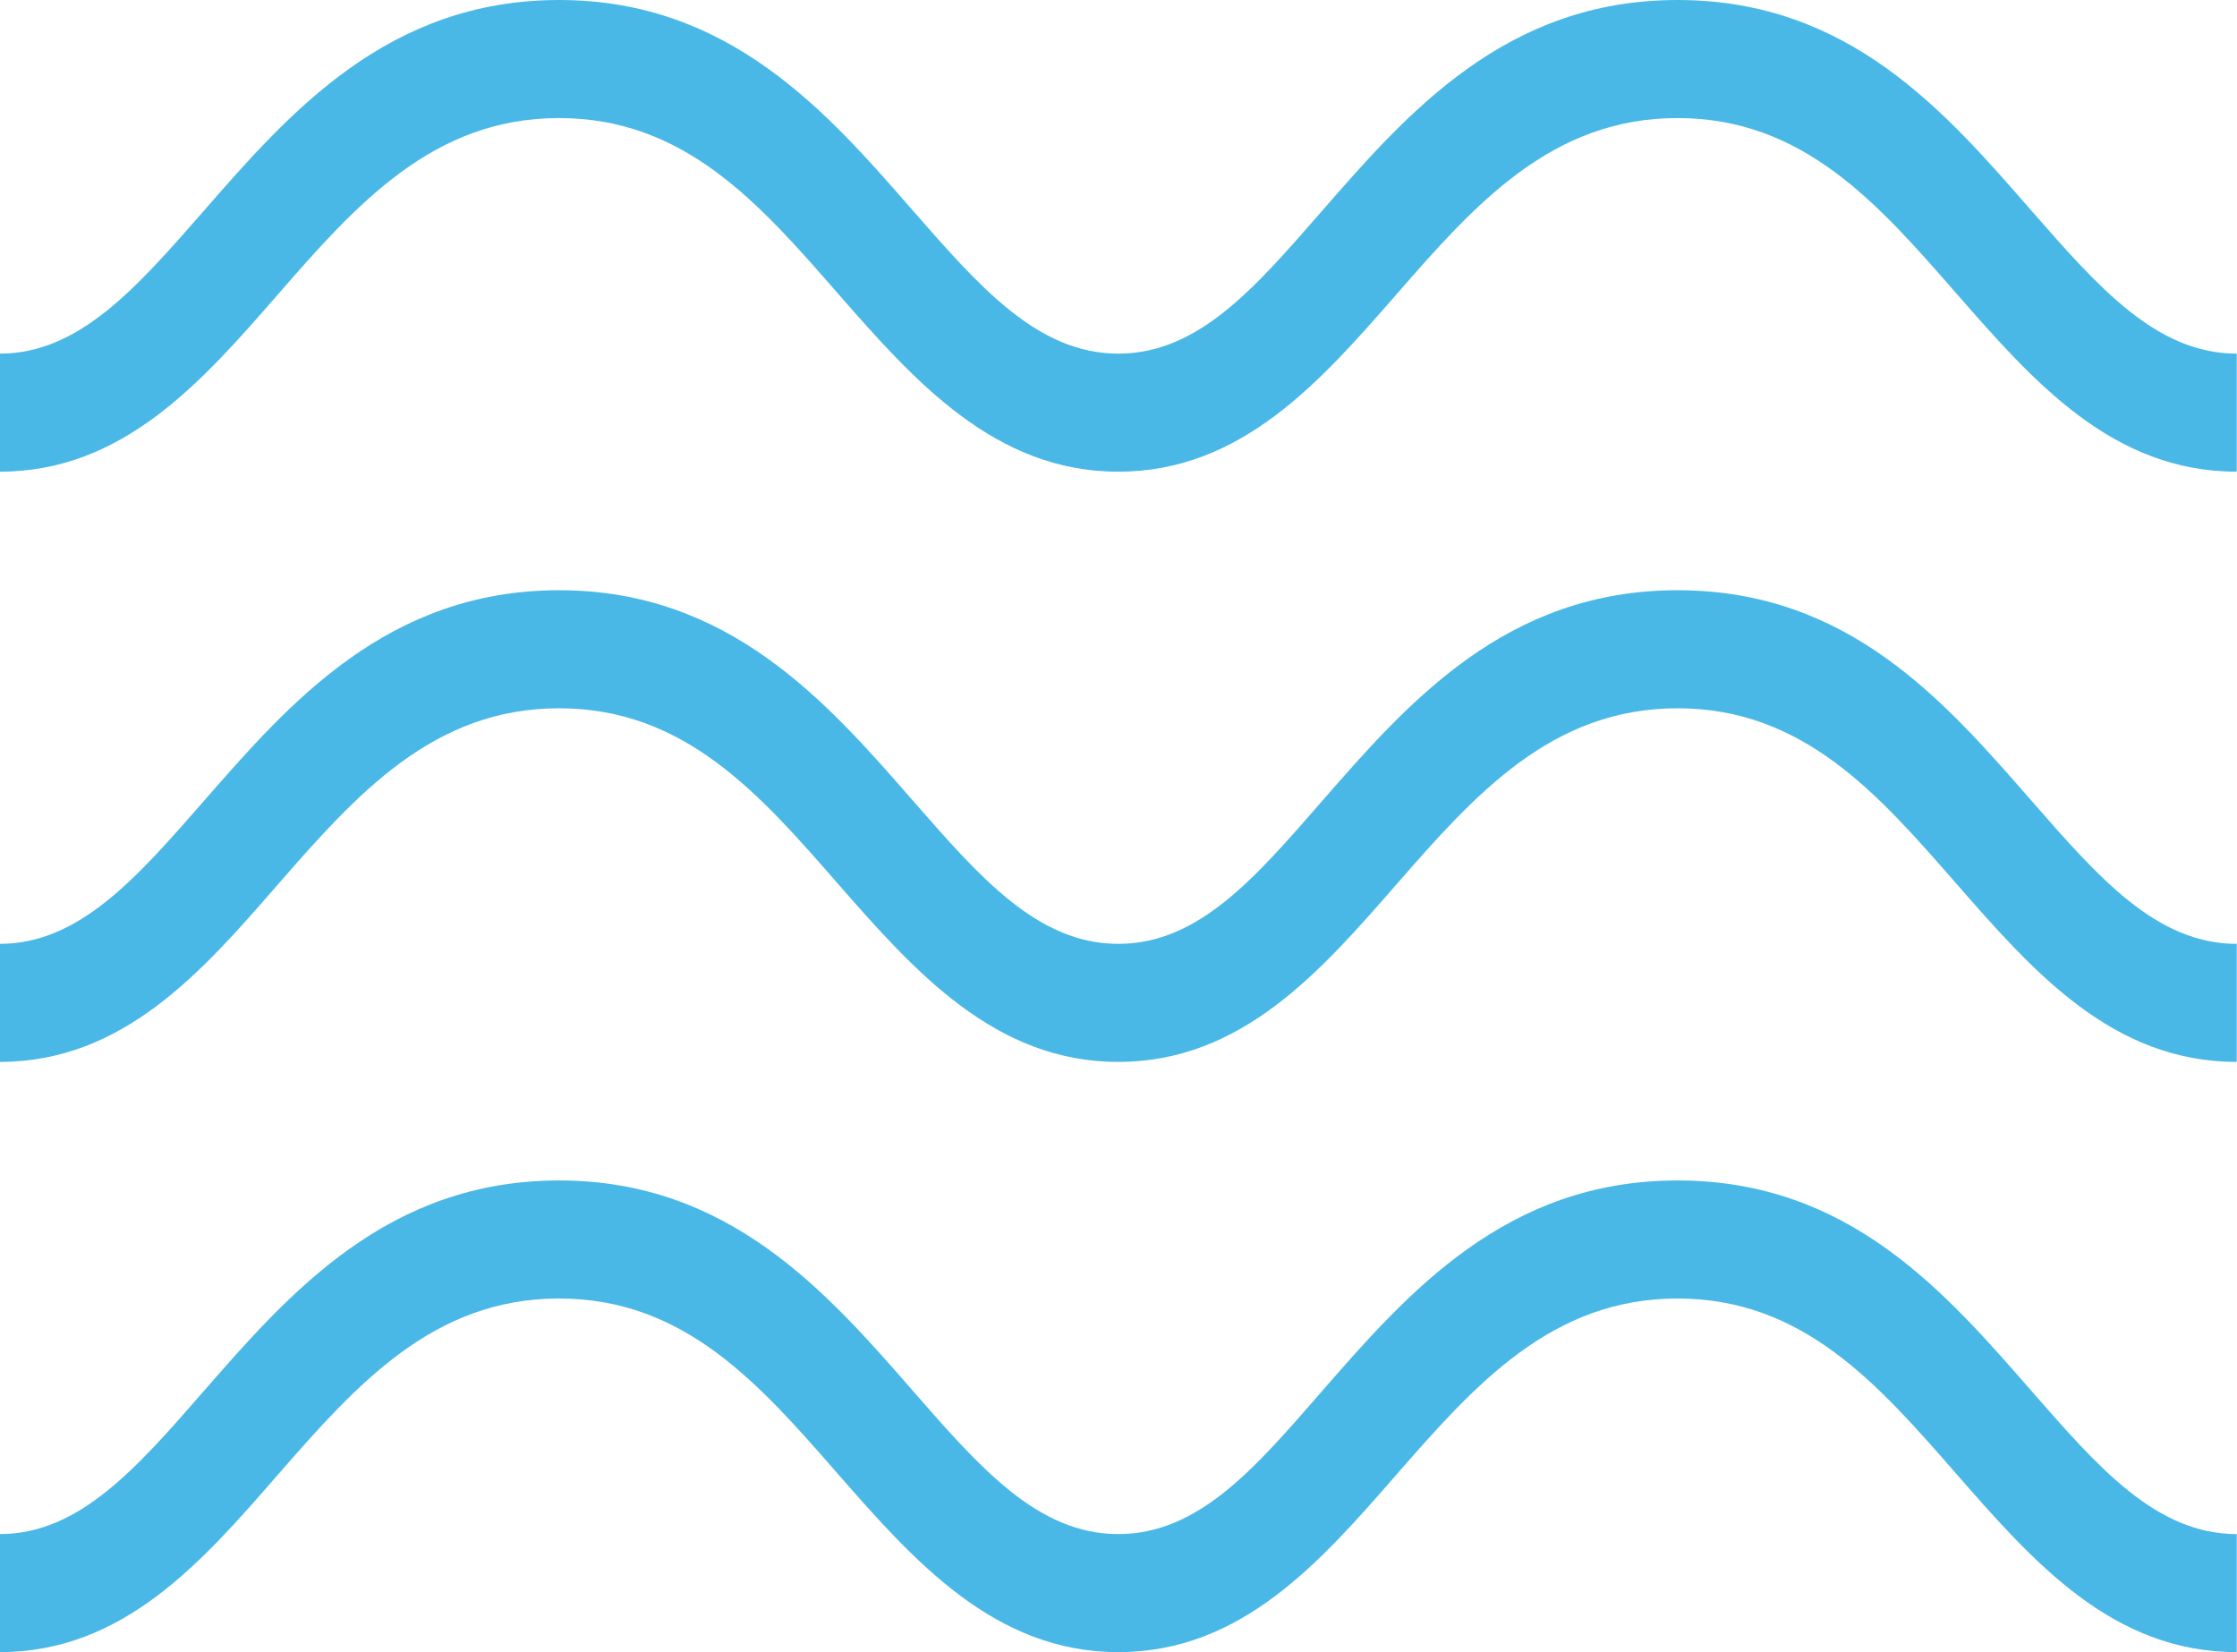
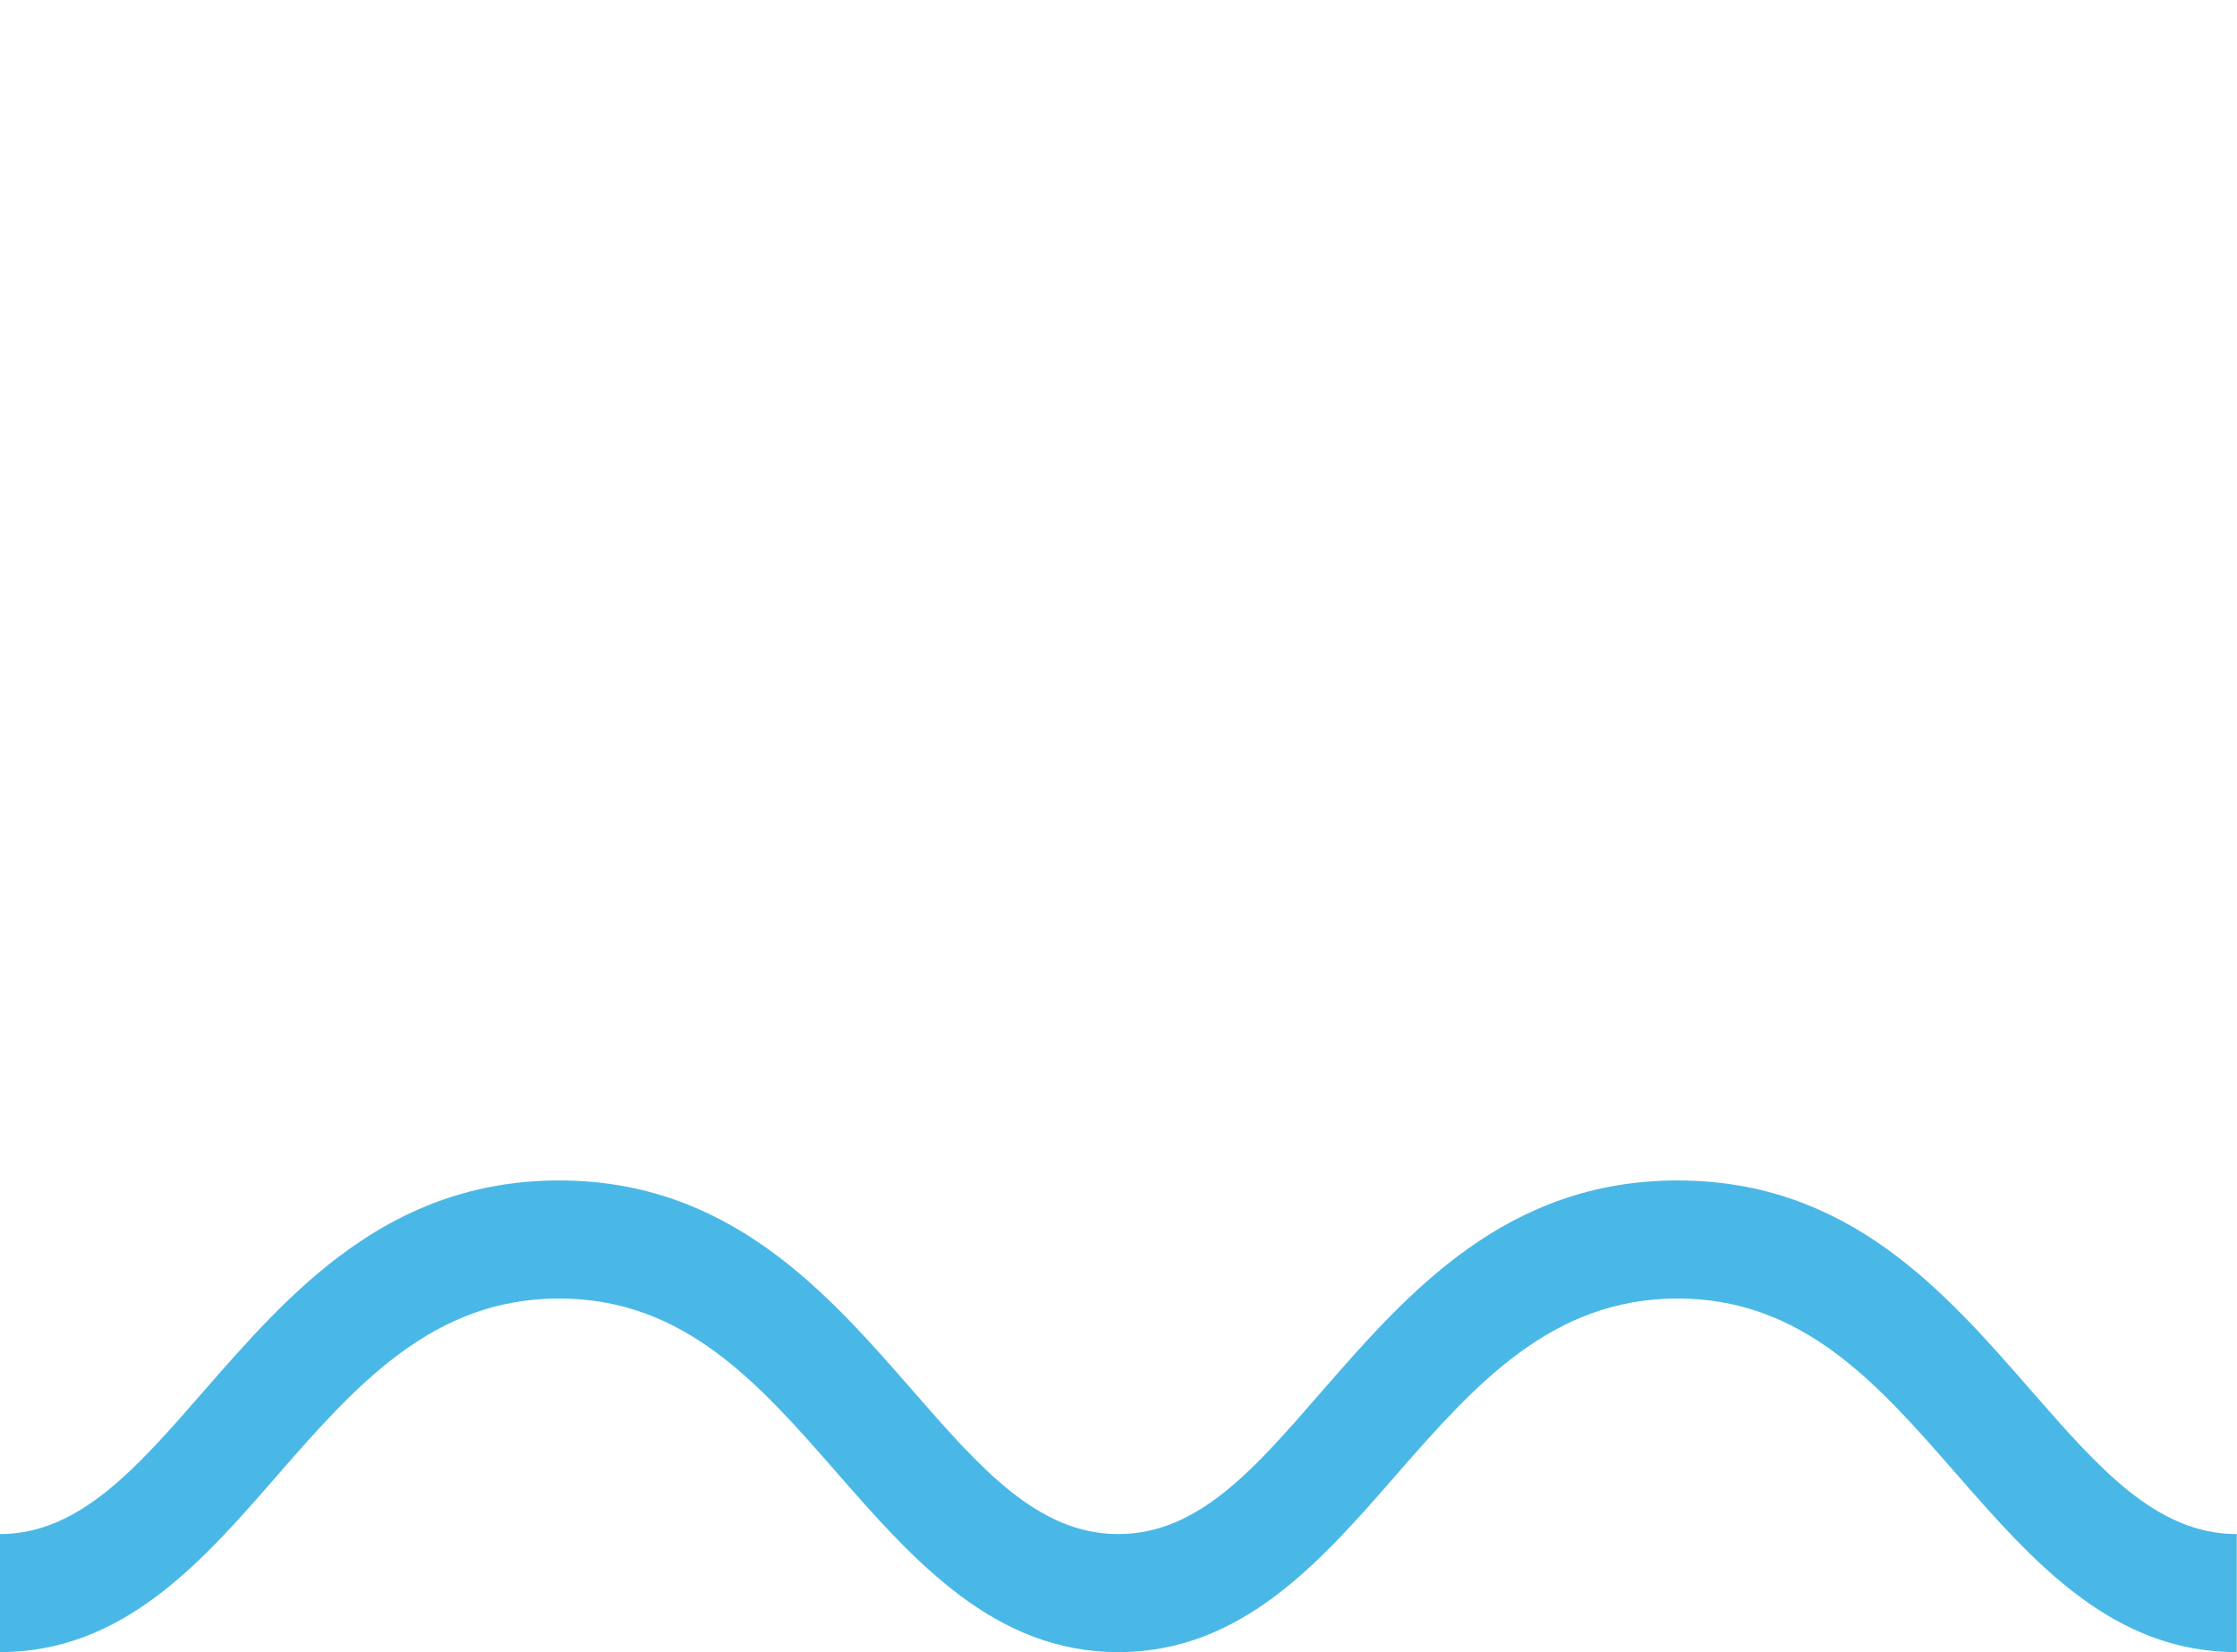
<svg xmlns="http://www.w3.org/2000/svg" width="65" height="48" viewBox="0 0 65 48" fill="none">
  <path d="M16.25 34.296C21.186 34.296 24.028 37.543 26.528 40.411C28.478 42.644 30.157 44.57 32.493 44.57C34.828 44.57 36.464 42.659 38.393 40.44C40.907 37.558 43.757 34.296 48.743 34.296C53.728 34.296 56.521 37.543 59.028 40.411C60.978 42.644 62.657 44.57 64.993 44.57V48C61.371 48 59.071 45.366 56.843 42.819C54.557 40.2 52.393 37.726 48.743 37.726C45.093 37.726 42.871 40.214 40.578 42.841C38.364 45.38 36.078 48 32.493 48C28.907 48 26.571 45.366 24.343 42.819C22.057 40.2 19.893 37.726 16.243 37.726C12.593 37.726 10.371 40.214 8.078 42.841C5.871 45.38 3.586 48 -0.007 48V44.57C2.3 44.57 3.964 42.659 5.9 40.44C8.414 37.558 11.264 34.296 16.25 34.296Z" fill="#4AB8E7" />
-   <path d="M16.25 17.148C21.186 17.148 24.028 20.395 26.528 23.263C28.478 25.496 30.157 27.422 32.493 27.422C34.828 27.422 36.464 25.511 38.393 23.299C40.907 20.417 43.757 17.148 48.743 17.148C53.728 17.148 56.521 20.395 59.028 23.263C60.978 25.496 62.657 27.422 64.993 27.422V30.852C61.371 30.852 59.071 28.218 56.843 25.671C54.557 23.051 52.393 20.578 48.743 20.578C45.093 20.578 42.871 23.066 40.578 25.693C38.364 28.232 36.078 30.852 32.493 30.852C28.907 30.852 26.571 28.218 24.343 25.671C22.057 23.051 19.893 20.578 16.243 20.578C12.593 20.578 10.371 23.066 8.078 25.693C5.871 28.232 3.586 30.852 -0.007 30.852V27.422C2.3 27.422 3.964 25.511 5.9 23.299C8.414 20.417 11.264 17.148 16.25 17.148Z" fill="#4AB8E7" />
-   <path d="M16.25 0C21.186 0 24.028 3.247 26.528 6.122C28.478 8.348 30.157 10.274 32.493 10.274C34.828 10.274 36.464 8.362 38.393 6.151C40.907 3.269 43.757 0 48.743 0C53.728 0 56.521 3.247 59.028 6.122C60.978 8.348 62.657 10.274 64.993 10.274V13.704C61.371 13.704 59.071 11.07 56.843 8.523C54.557 5.903 52.393 3.43 48.743 3.43C45.093 3.43 42.871 5.918 40.578 8.552C38.364 11.084 36.078 13.704 32.493 13.704C28.907 13.704 26.571 11.07 24.343 8.523C22.057 5.903 19.893 3.43 16.243 3.43C12.593 3.43 10.371 5.918 8.078 8.552C5.871 11.084 3.586 13.704 -0.007 13.704V10.274C2.3 10.274 3.964 8.362 5.9 6.151C8.414 3.269 11.264 0 16.25 0Z" fill="#4AB8E7" />
</svg>